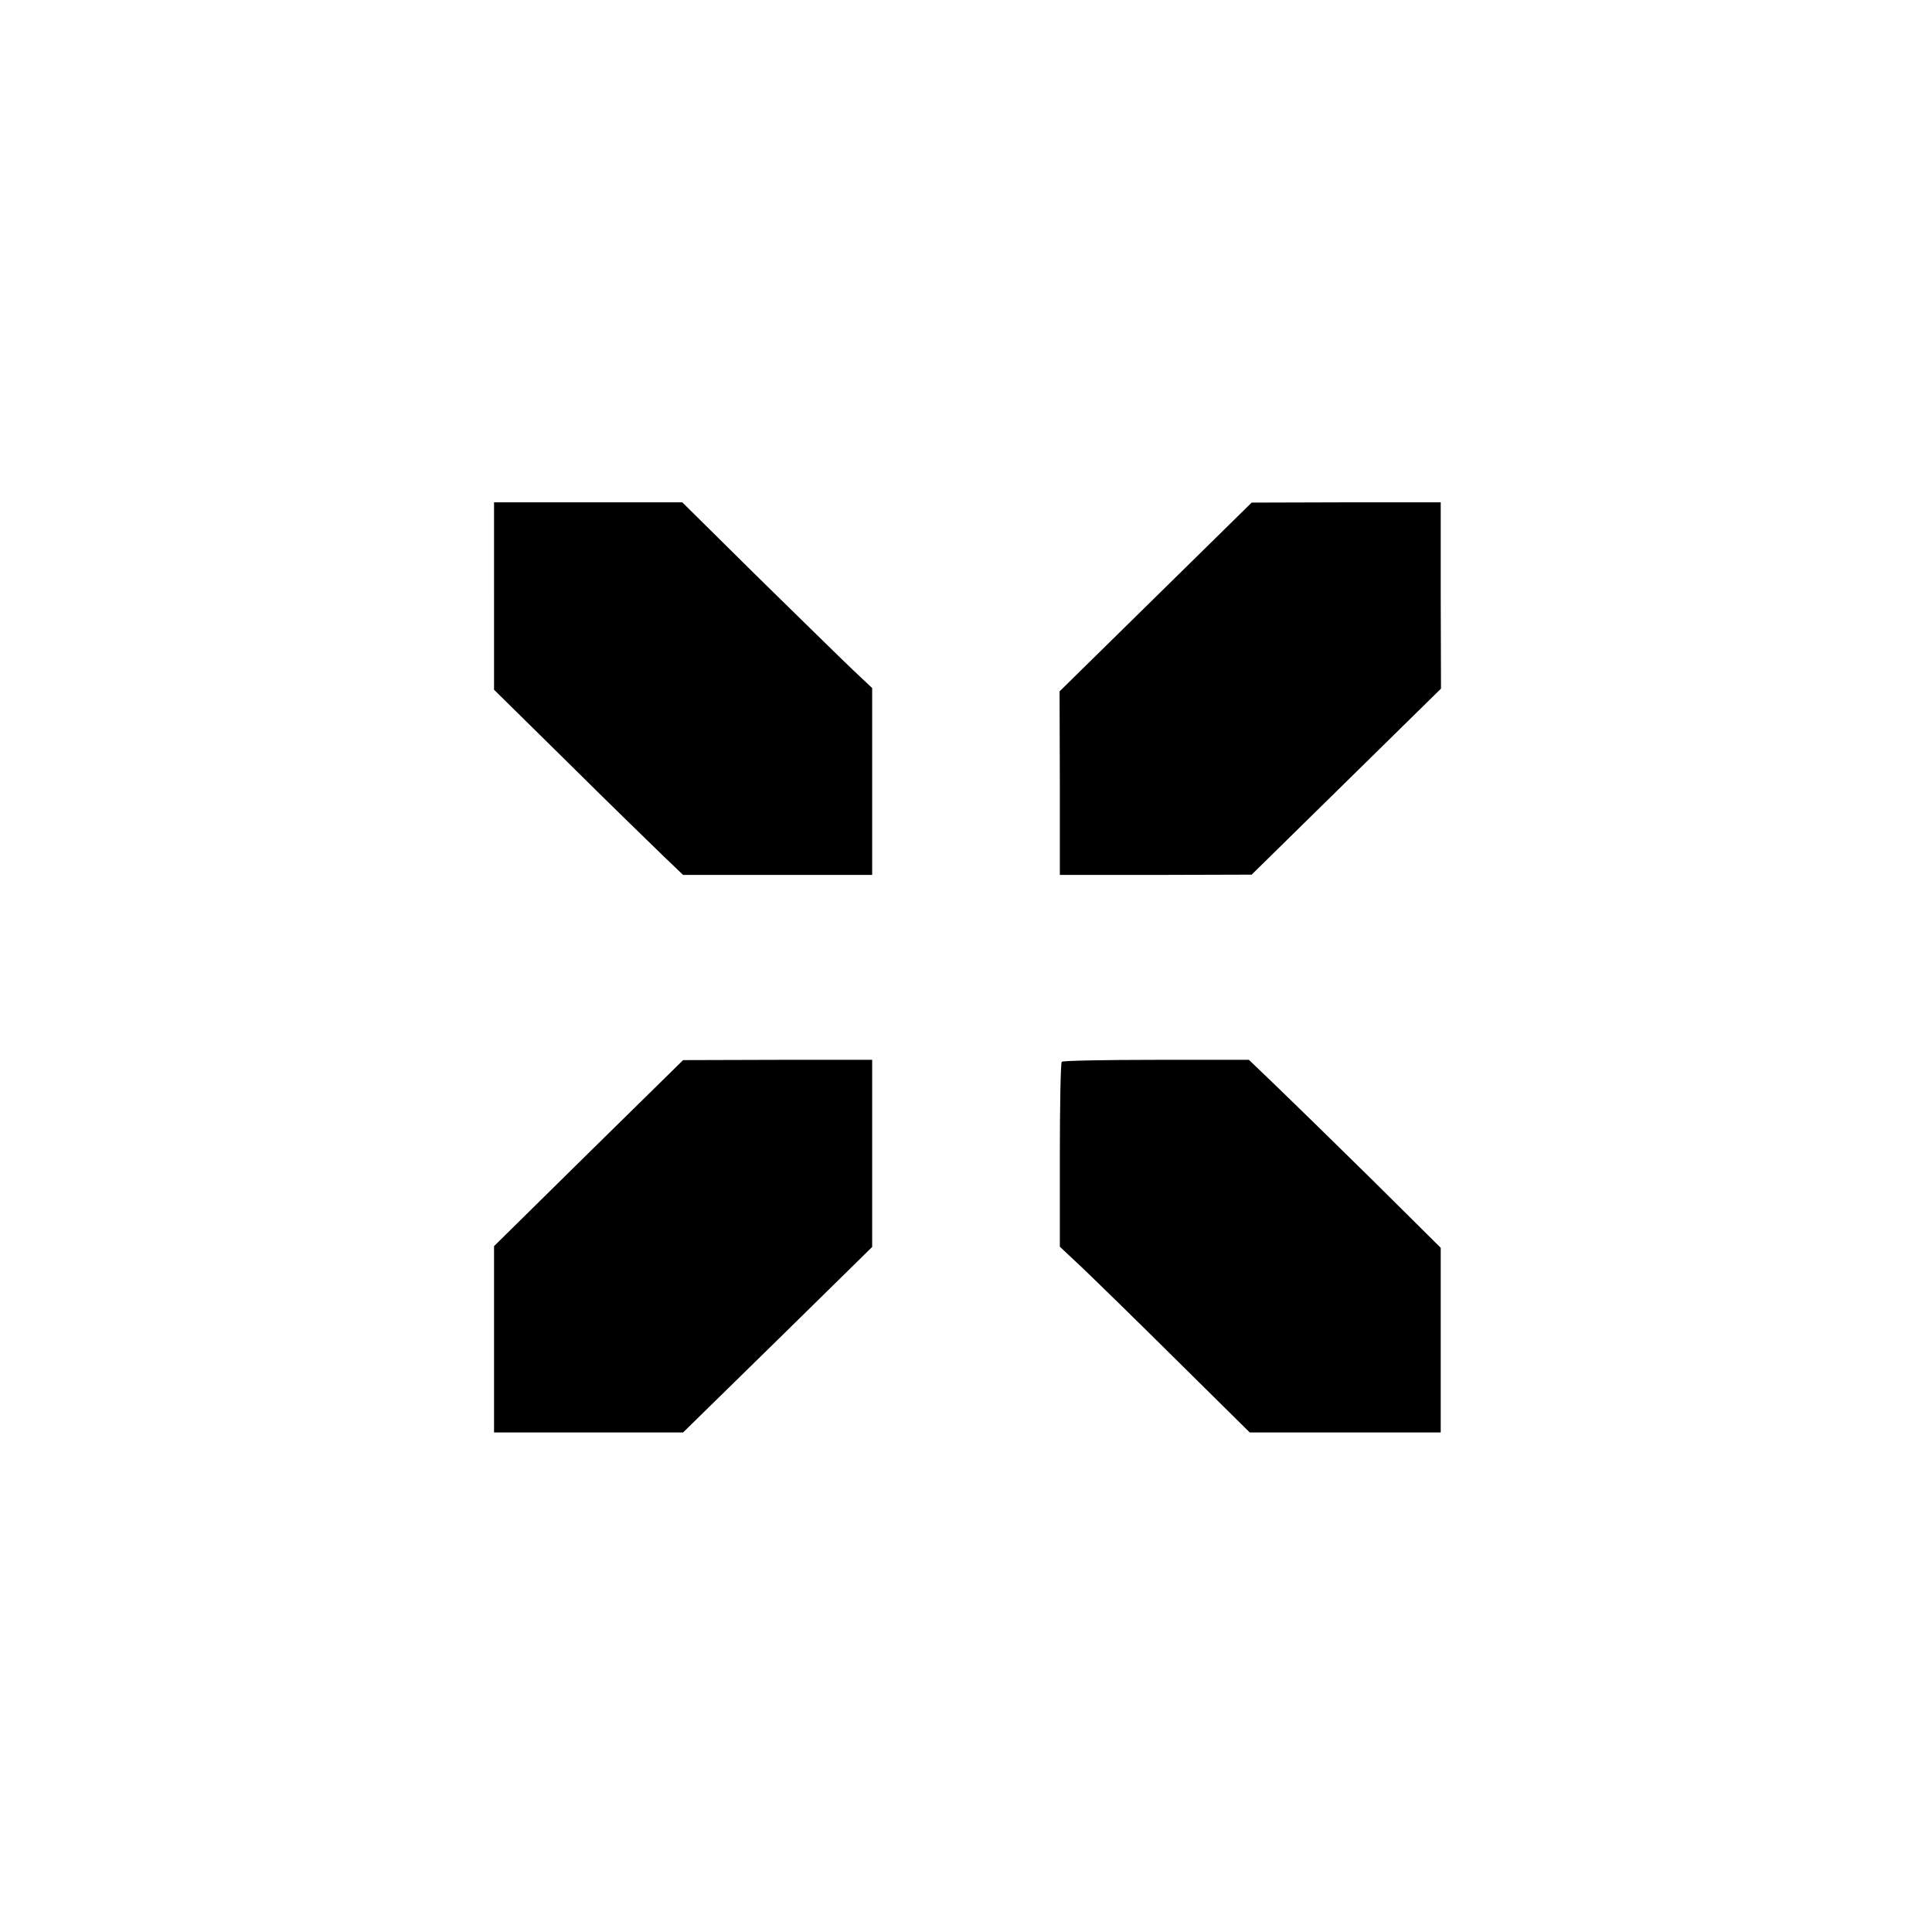
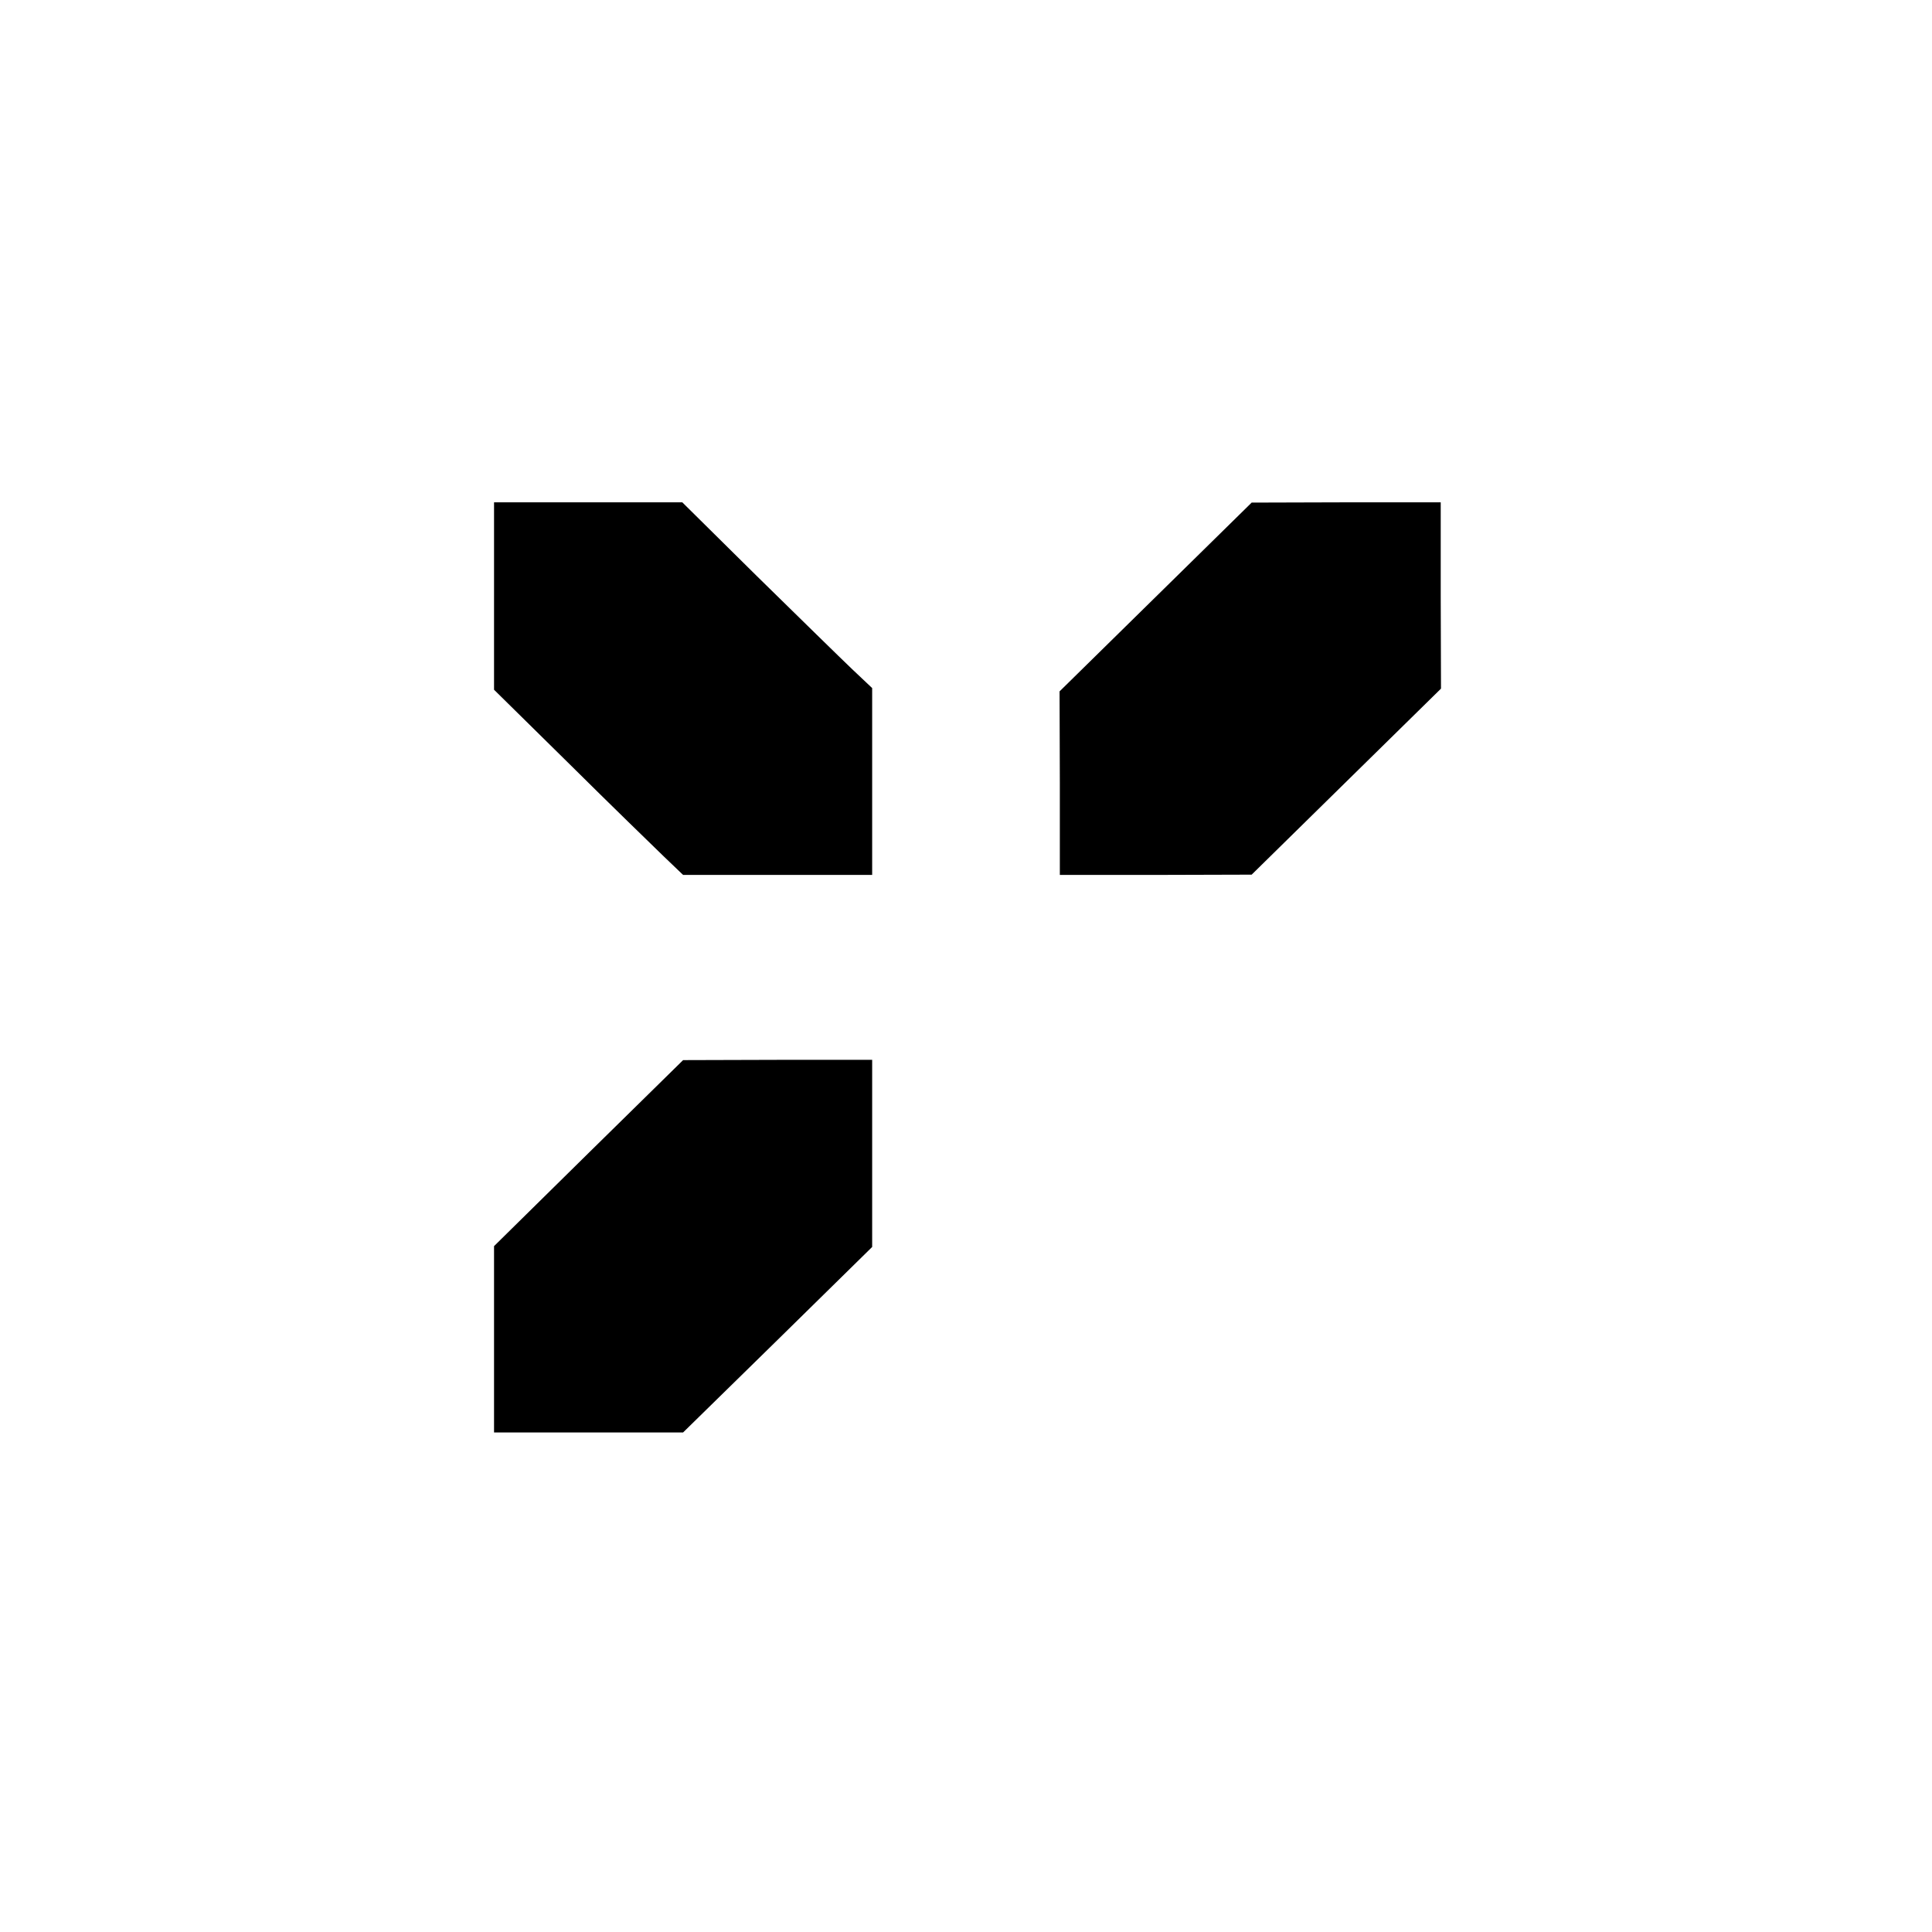
<svg xmlns="http://www.w3.org/2000/svg" version="1.0" width="700pt" height="700pt" viewBox="0 0 700 700" preserveAspectRatio="xMidYMid meet">
  <g transform="translate(0,700) scale(0.1,-0.1)" fill="#000000" stroke="none">
    <path d="M1790 4841 l0 -340 273 -269 c149 -148 304 -298 342 -335 l70 -67 343 0 342 0 0 338 0 339 -72 68 c-40 38 -195 190 -345 337 l-271 268 -341 0 -341 0 0 -339z" />
    <path d="M4187 4837 l-348 -342 1 -332 0 -333 348 0 347 1 343 337 343 337 -1 338 0 337 -342 0 -343 -1 -348 -342z" />
    <path d="M2132 2822 l-342 -337 0 -337 0 -338 343 0 342 0 343 336 342 336 0 339 0 339 -342 0 -343 -1 -343 -337z" />
-     <path d="M3847 3153 c-4 -3 -7 -156 -7 -338 l0 -332 83 -78 c45 -43 200 -194 343 -336 l262 -259 346 0 346 0 0 335 0 334 -252 250 c-139 137 -296 290 -348 340 l-95 91 -336 0 c-185 0 -339 -3 -342 -7z" />
  </g>
</svg>